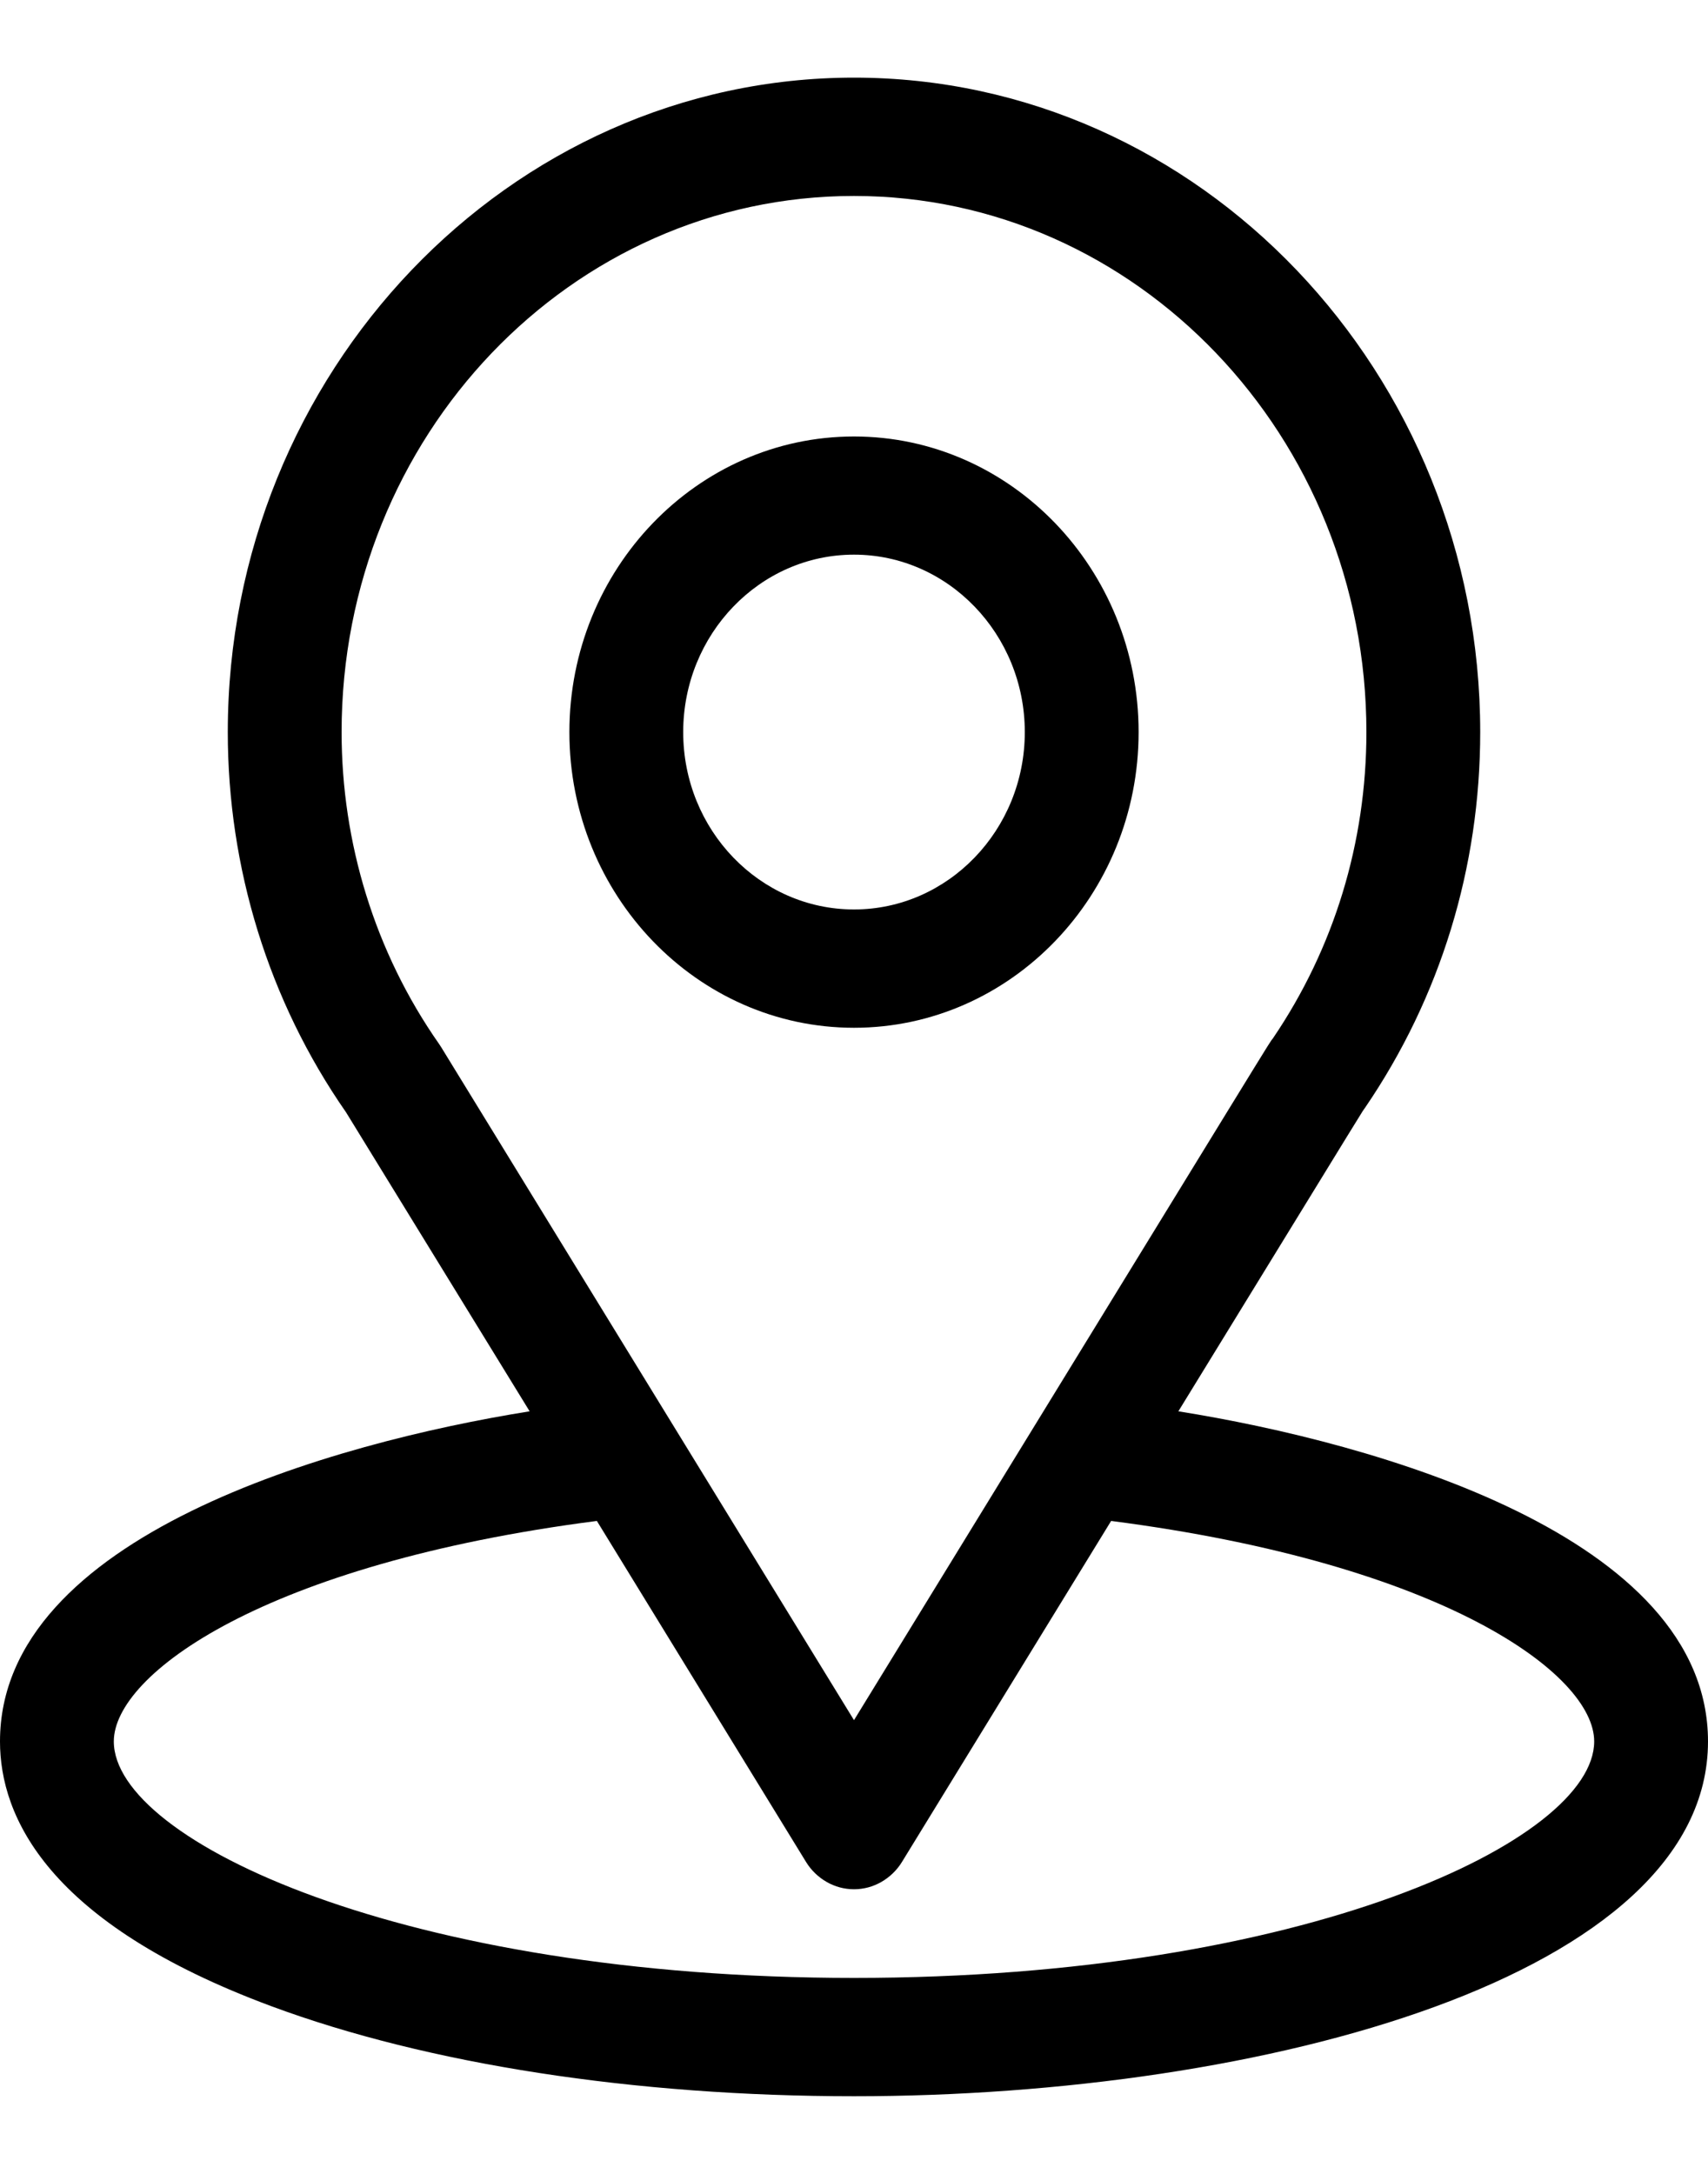
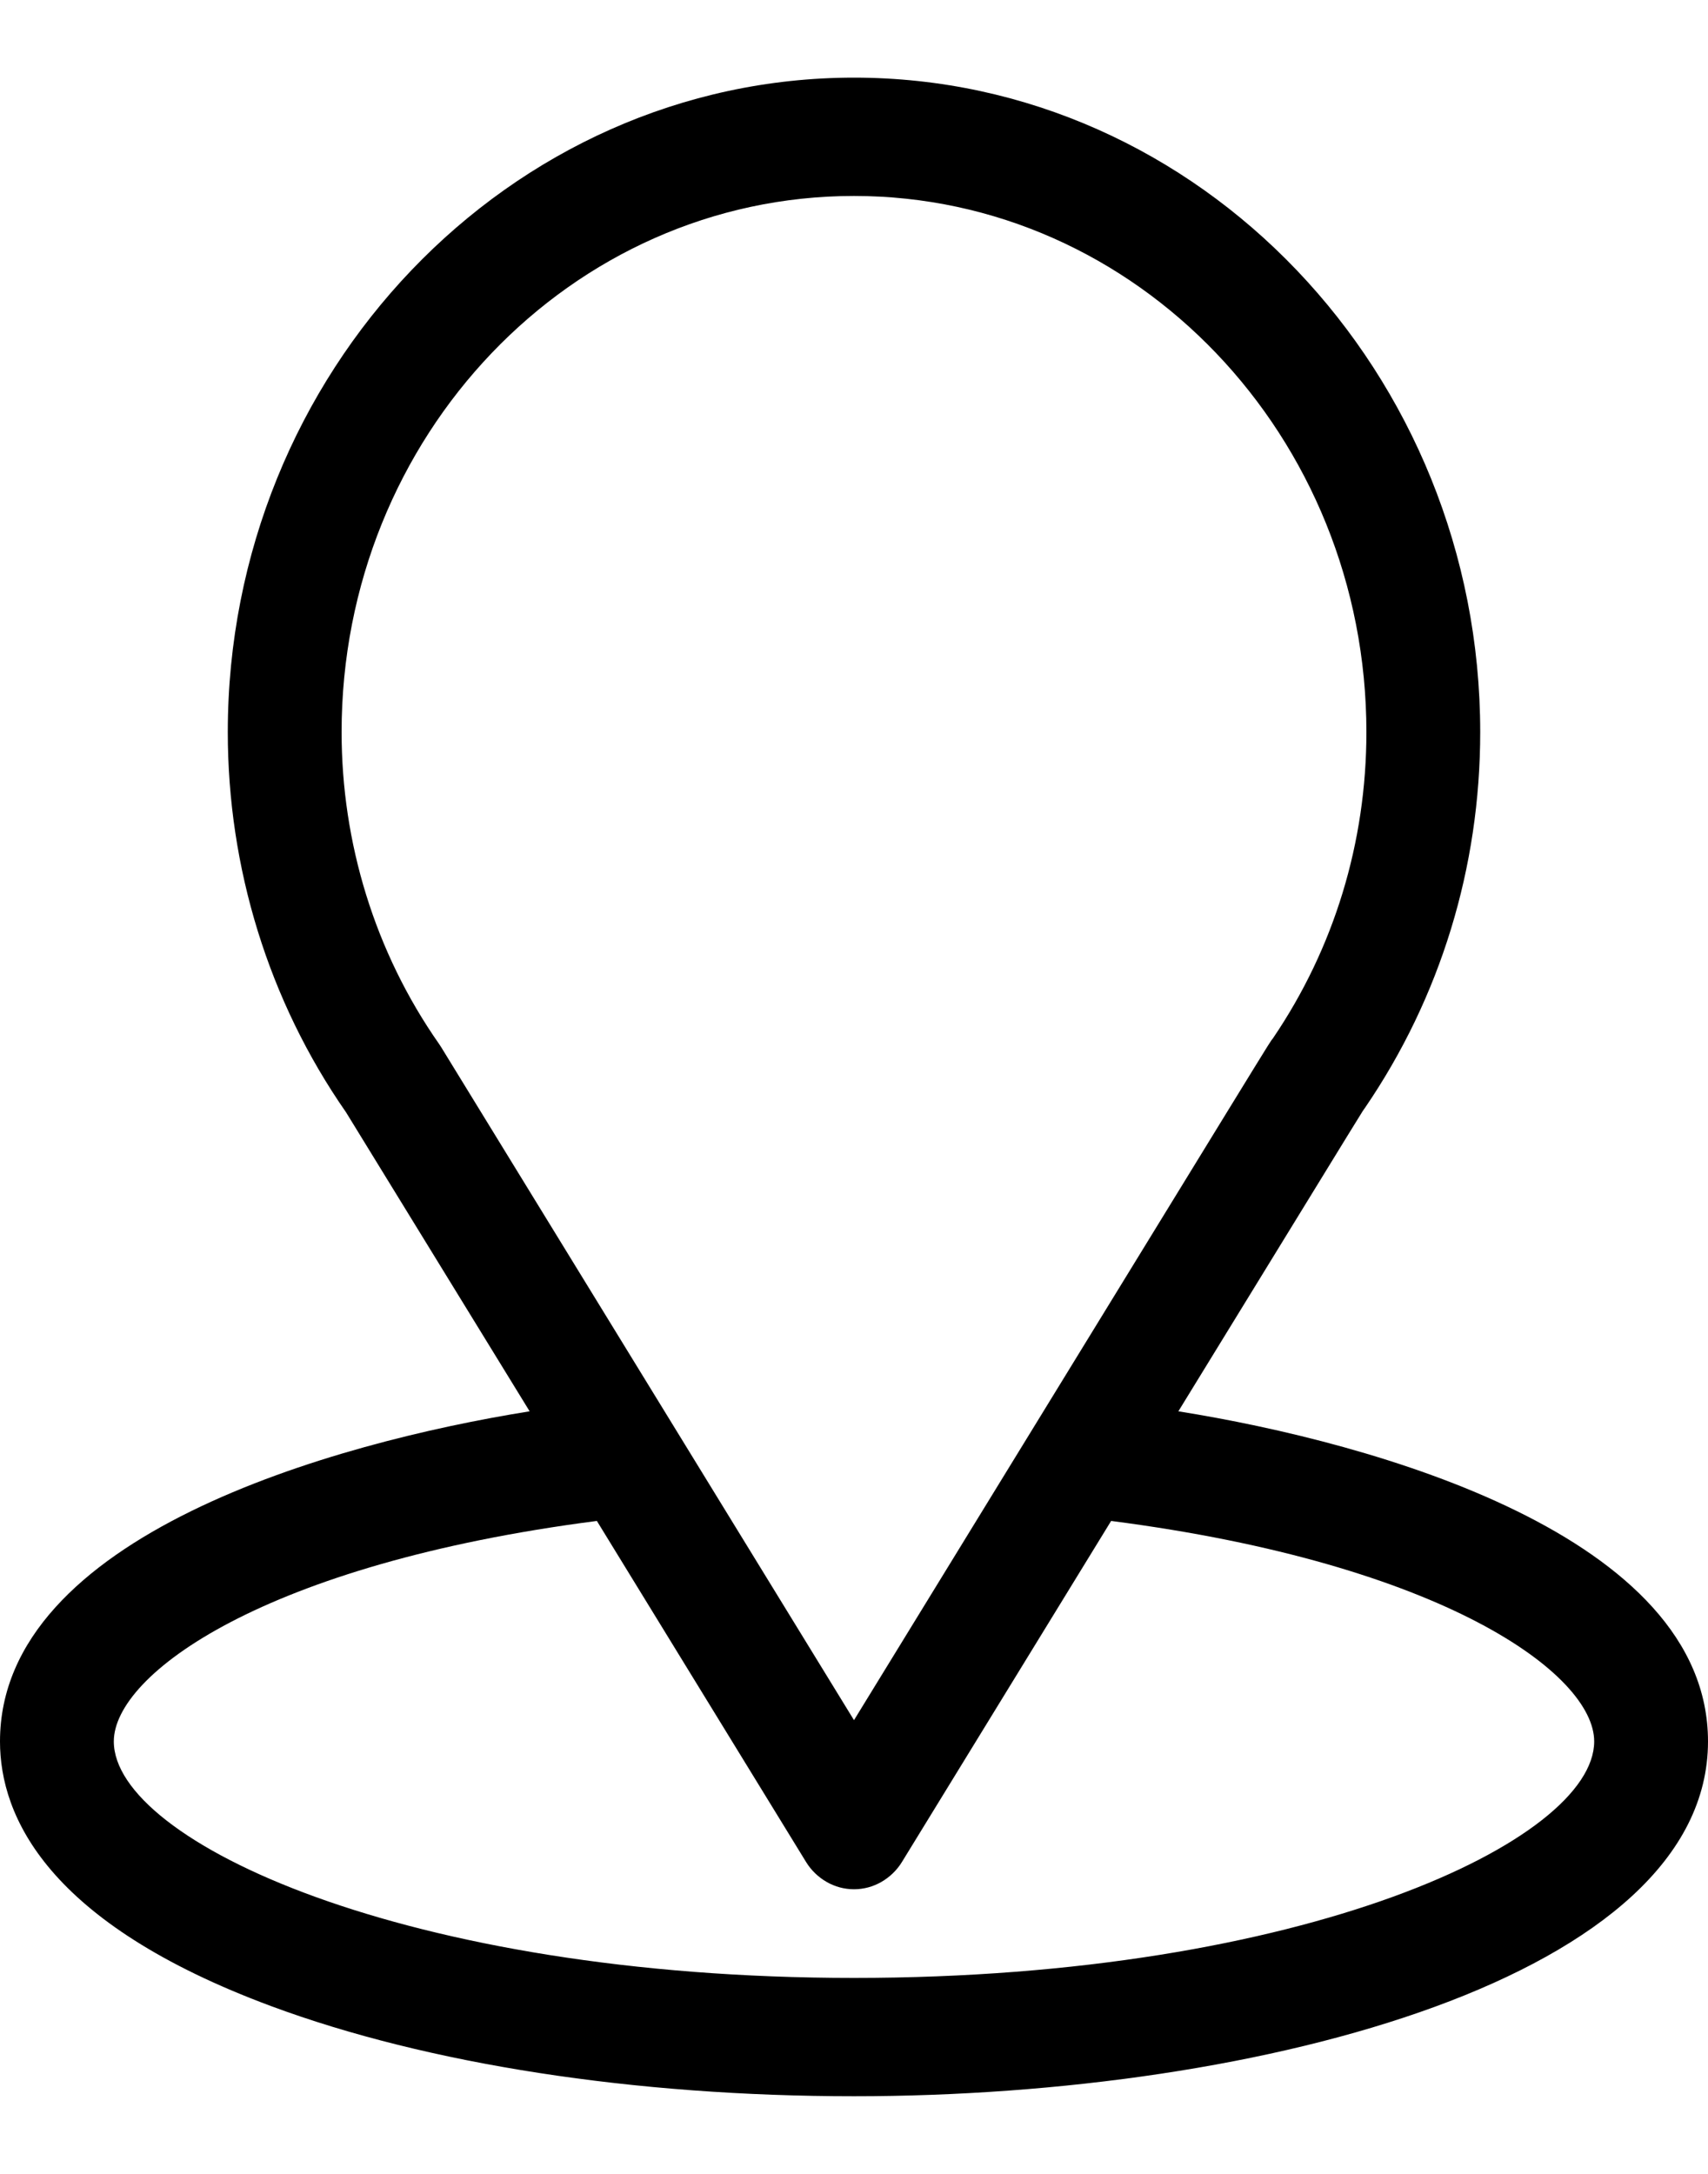
<svg xmlns="http://www.w3.org/2000/svg" width="11" height="14" viewBox="0 0 11 14" fill="none">
  <path d="M7.589 9.089C8.921 6.919 8.754 7.189 8.792 7.133C9.277 6.422 9.533 5.586 9.533 4.715C9.533 2.404 7.728 0.5 5.5 0.5C3.279 0.5 1.467 2.4 1.467 4.715C1.467 5.586 1.728 6.444 2.229 7.164L3.411 9.089C2.147 9.291 0 9.892 0 11.215C0 11.697 0.303 12.384 1.747 12.92C2.755 13.294 4.088 13.5 5.5 13.5C8.141 13.5 11 12.726 11 11.215C11 9.892 8.855 9.291 7.589 9.089ZM2.842 6.745C2.838 6.738 2.833 6.732 2.829 6.725C2.412 6.13 2.2 5.424 2.2 4.715C2.2 2.81 3.677 1.262 5.5 1.262C7.32 1.262 8.8 2.811 8.8 4.715C8.8 5.425 8.592 6.107 8.198 6.687C8.162 6.735 8.347 6.438 5.5 11.078L2.842 6.745ZM5.5 12.738C2.616 12.738 0.733 11.858 0.733 11.215C0.733 10.783 1.701 10.072 3.844 9.795L5.191 11.991C5.224 12.045 5.27 12.089 5.324 12.12C5.378 12.151 5.438 12.167 5.5 12.167C5.562 12.167 5.622 12.151 5.676 12.12C5.73 12.089 5.776 12.045 5.809 11.991L7.156 9.795C9.299 10.072 10.267 10.783 10.267 11.215C10.267 11.852 8.401 12.738 5.5 12.738Z" fill="black" />
-   <path d="M5.5 2.811C4.489 2.811 3.667 3.665 3.667 4.715C3.667 5.765 4.489 6.619 5.5 6.619C6.511 6.619 7.333 5.765 7.333 4.715C7.333 3.665 6.511 2.811 5.5 2.811ZM5.5 5.857C4.893 5.857 4.4 5.345 4.4 4.715C4.4 4.085 4.893 3.572 5.5 3.572C6.106 3.572 6.6 4.085 6.6 4.715C6.6 5.345 6.106 5.857 5.5 5.857Z" fill="black" />
</svg>